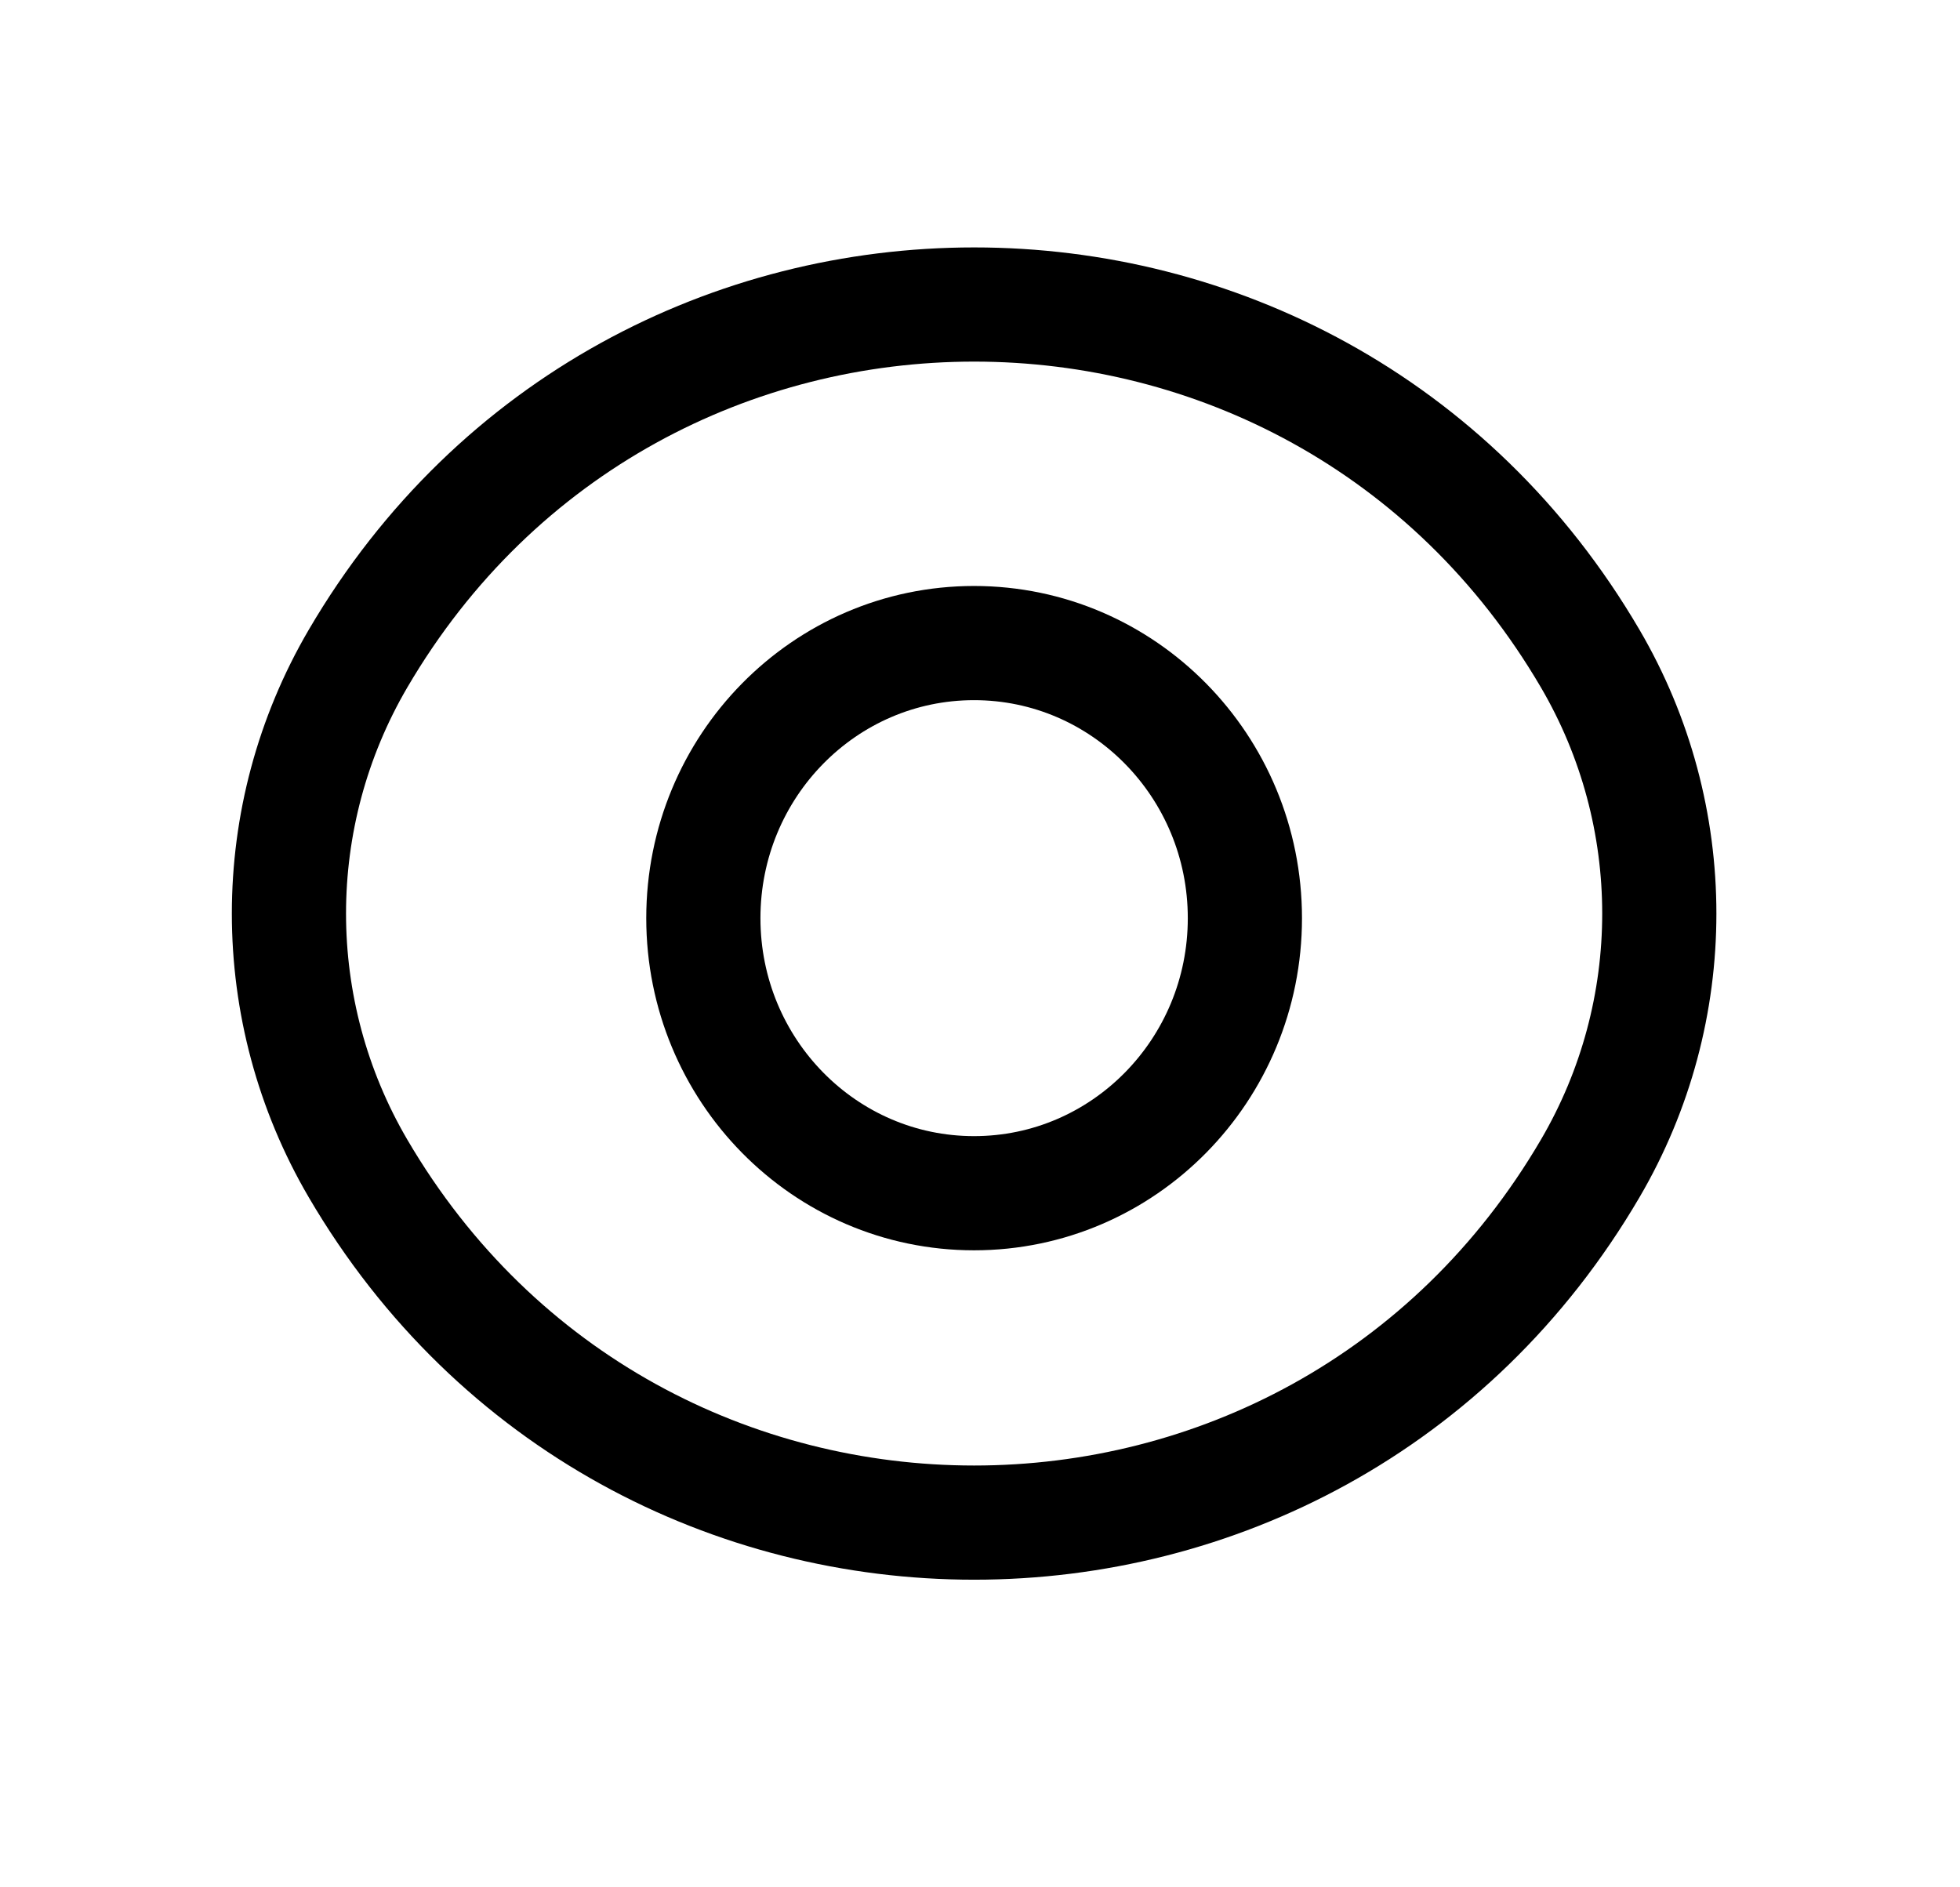
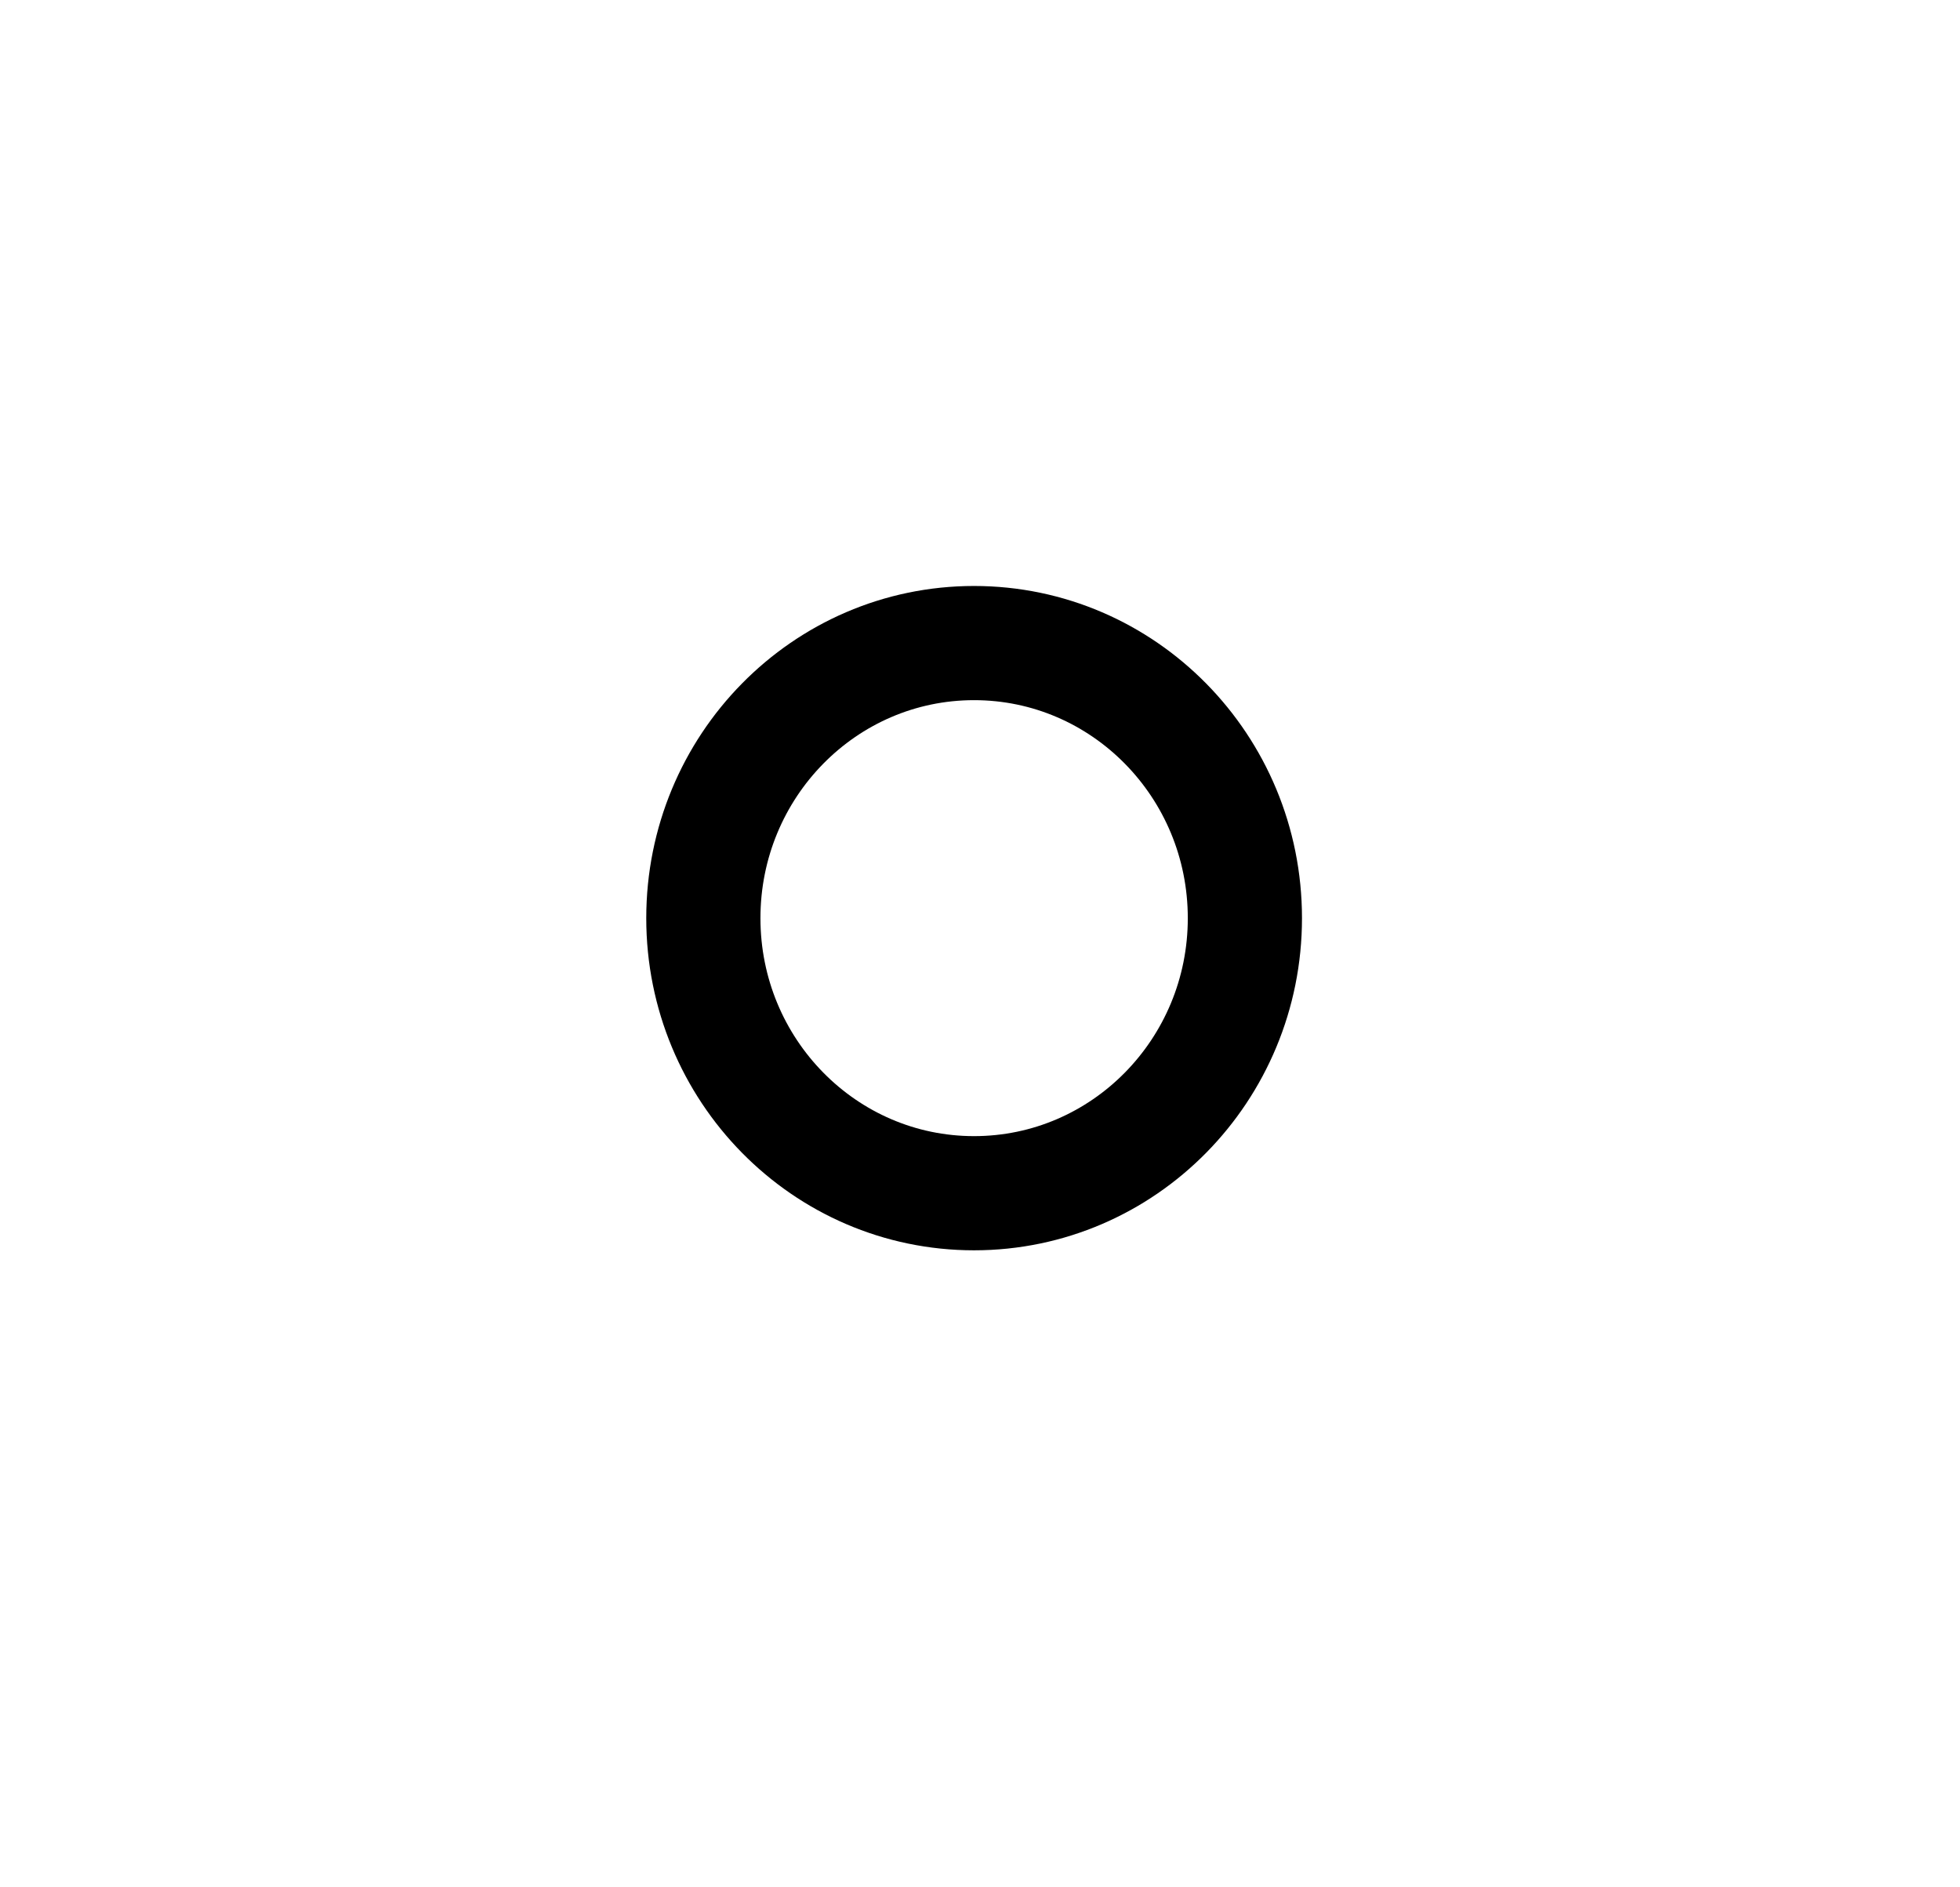
<svg xmlns="http://www.w3.org/2000/svg" width="27" height="26" viewBox="0 0 27 26" fill="none">
-   <path d="M4.932 9.073C8.739 2.569 18.099 2.569 21.906 9.073C23.175 11.241 23.175 13.93 21.906 16.097C18.099 22.602 8.739 22.602 4.932 16.097C3.663 13.93 3.663 11.241 4.932 9.073Z" stroke="black" stroke-width="1.573" stroke-linecap="round" stroke-linejoin="round" />
  <path fill-rule="evenodd" clip-rule="evenodd" d="M17.149 12.649C17.149 14.742 15.478 16.438 13.418 16.438C11.358 16.438 9.689 14.742 9.689 12.649C9.689 10.555 11.358 8.859 13.418 8.859C15.478 8.859 17.149 10.555 17.149 12.649Z" stroke="black" stroke-width="1.573" stroke-linecap="round" stroke-linejoin="round" />
</svg>